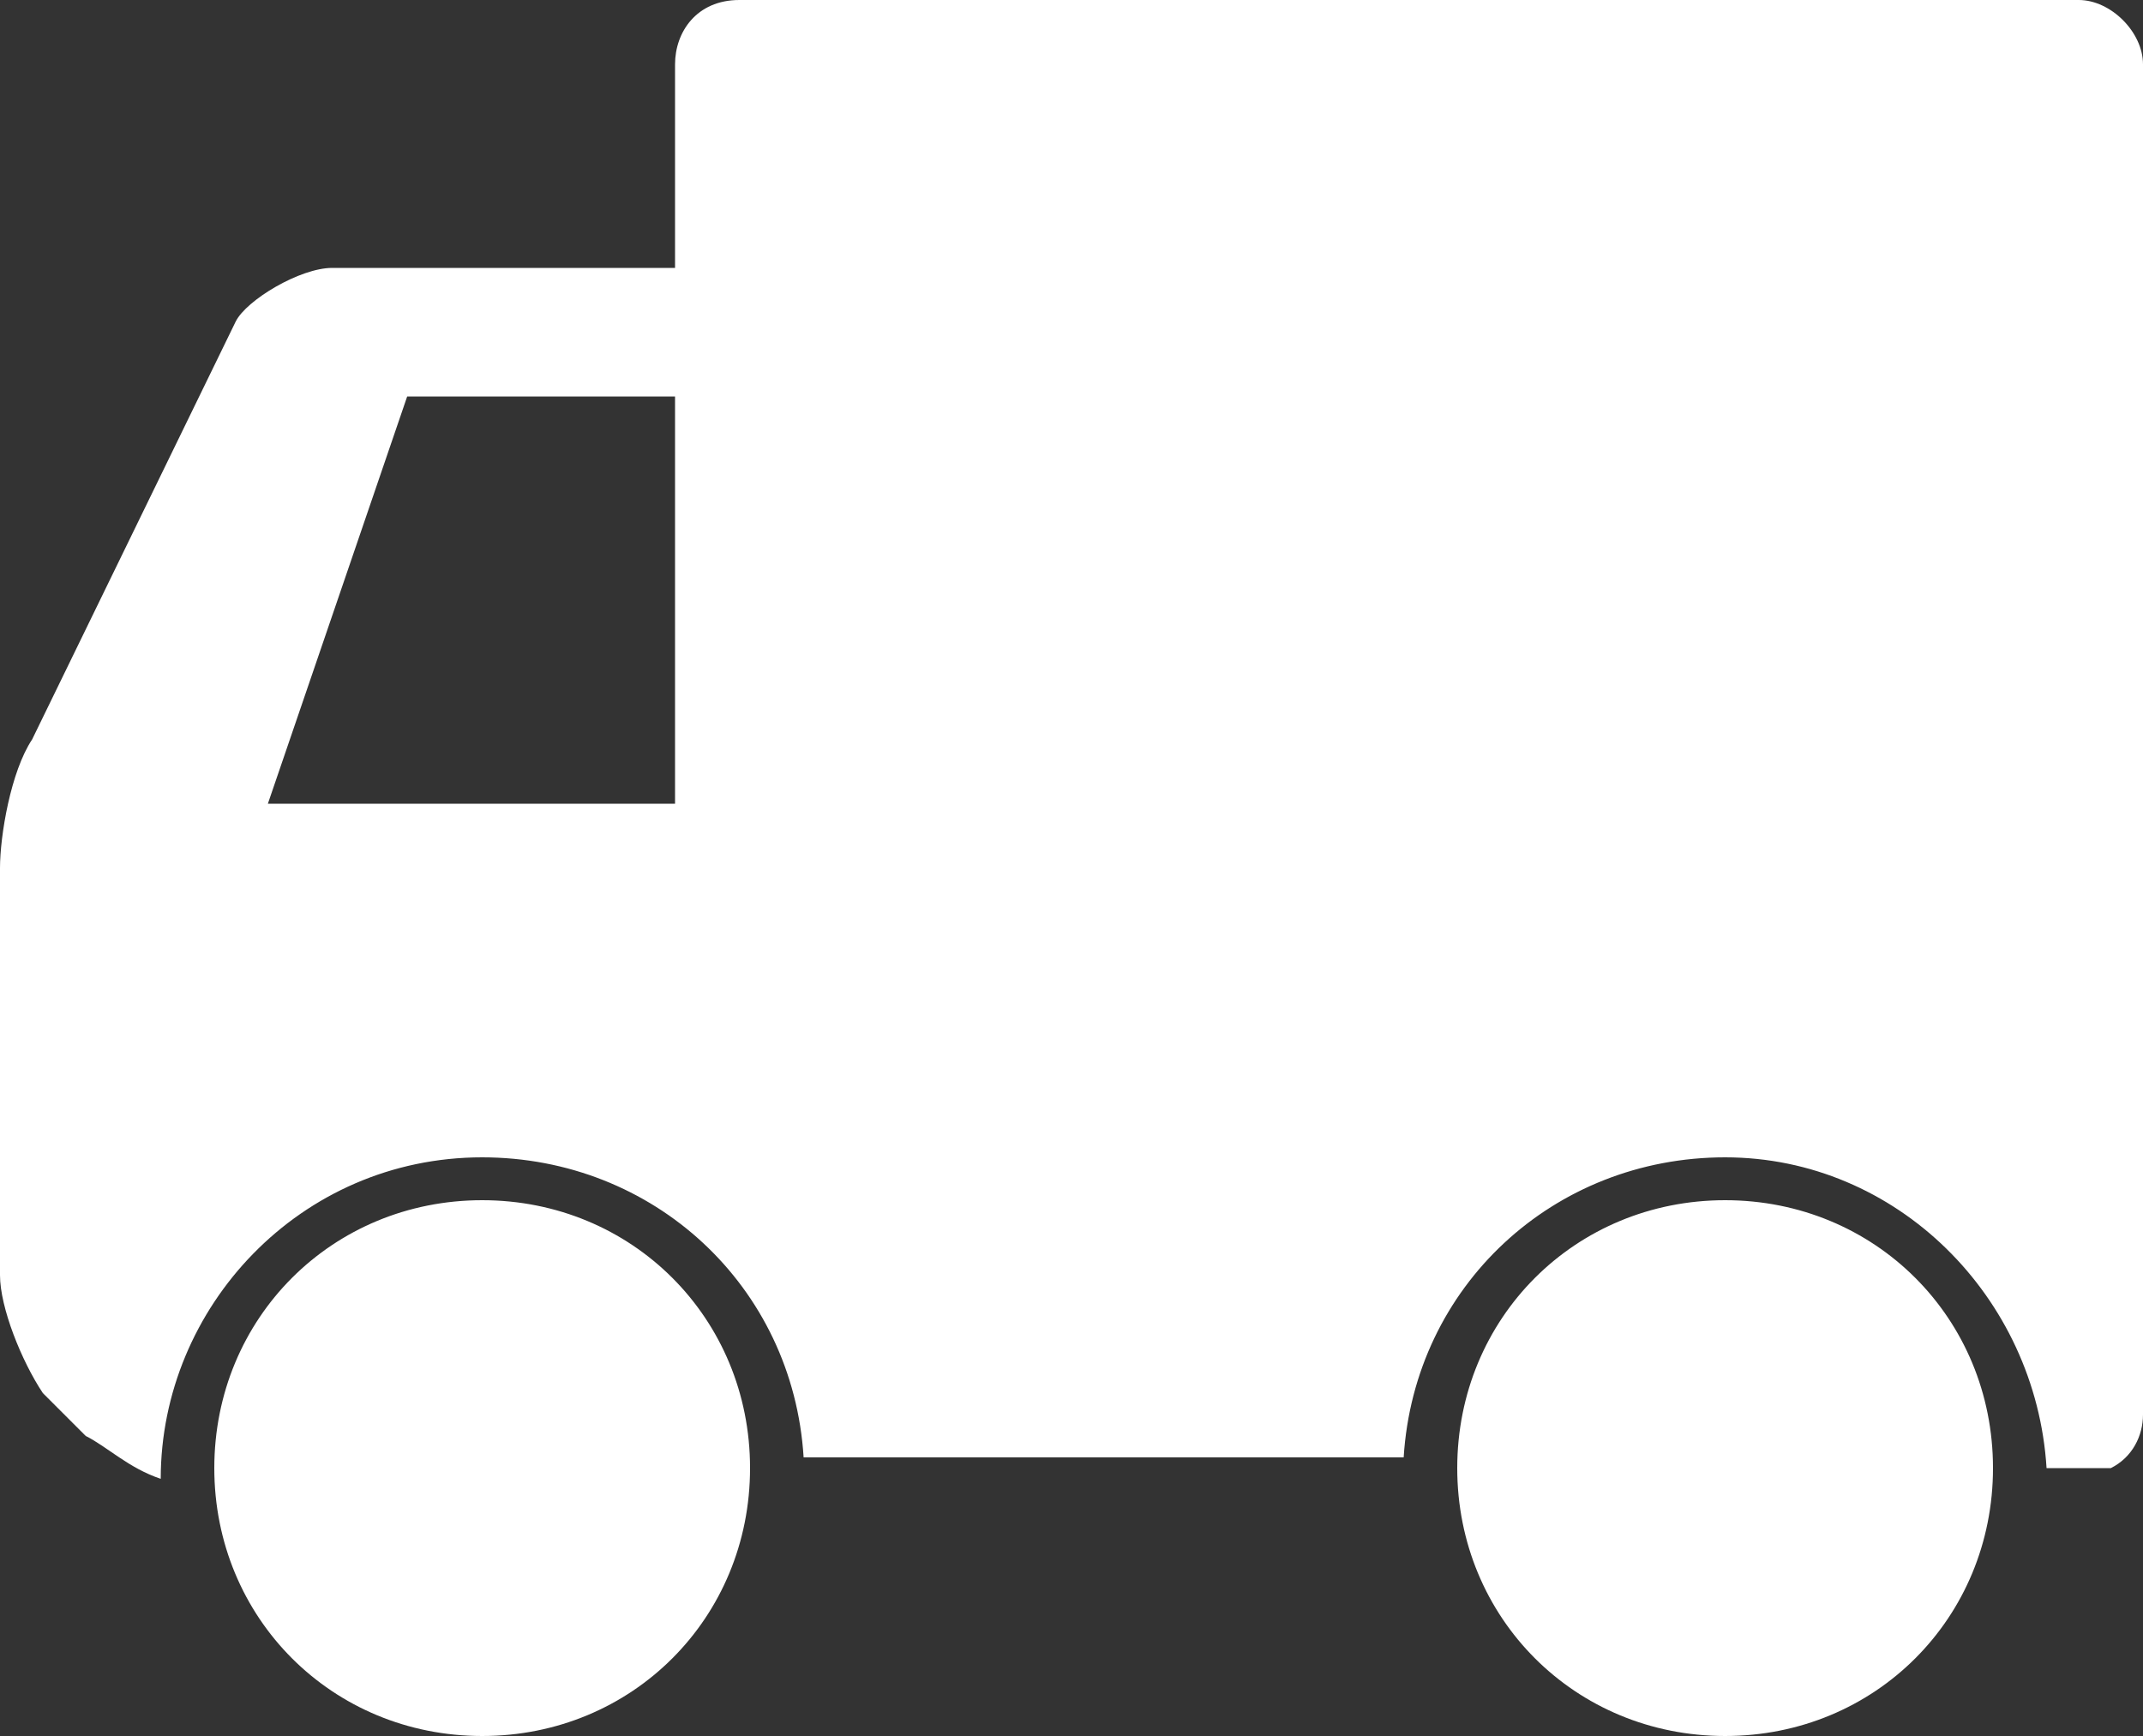
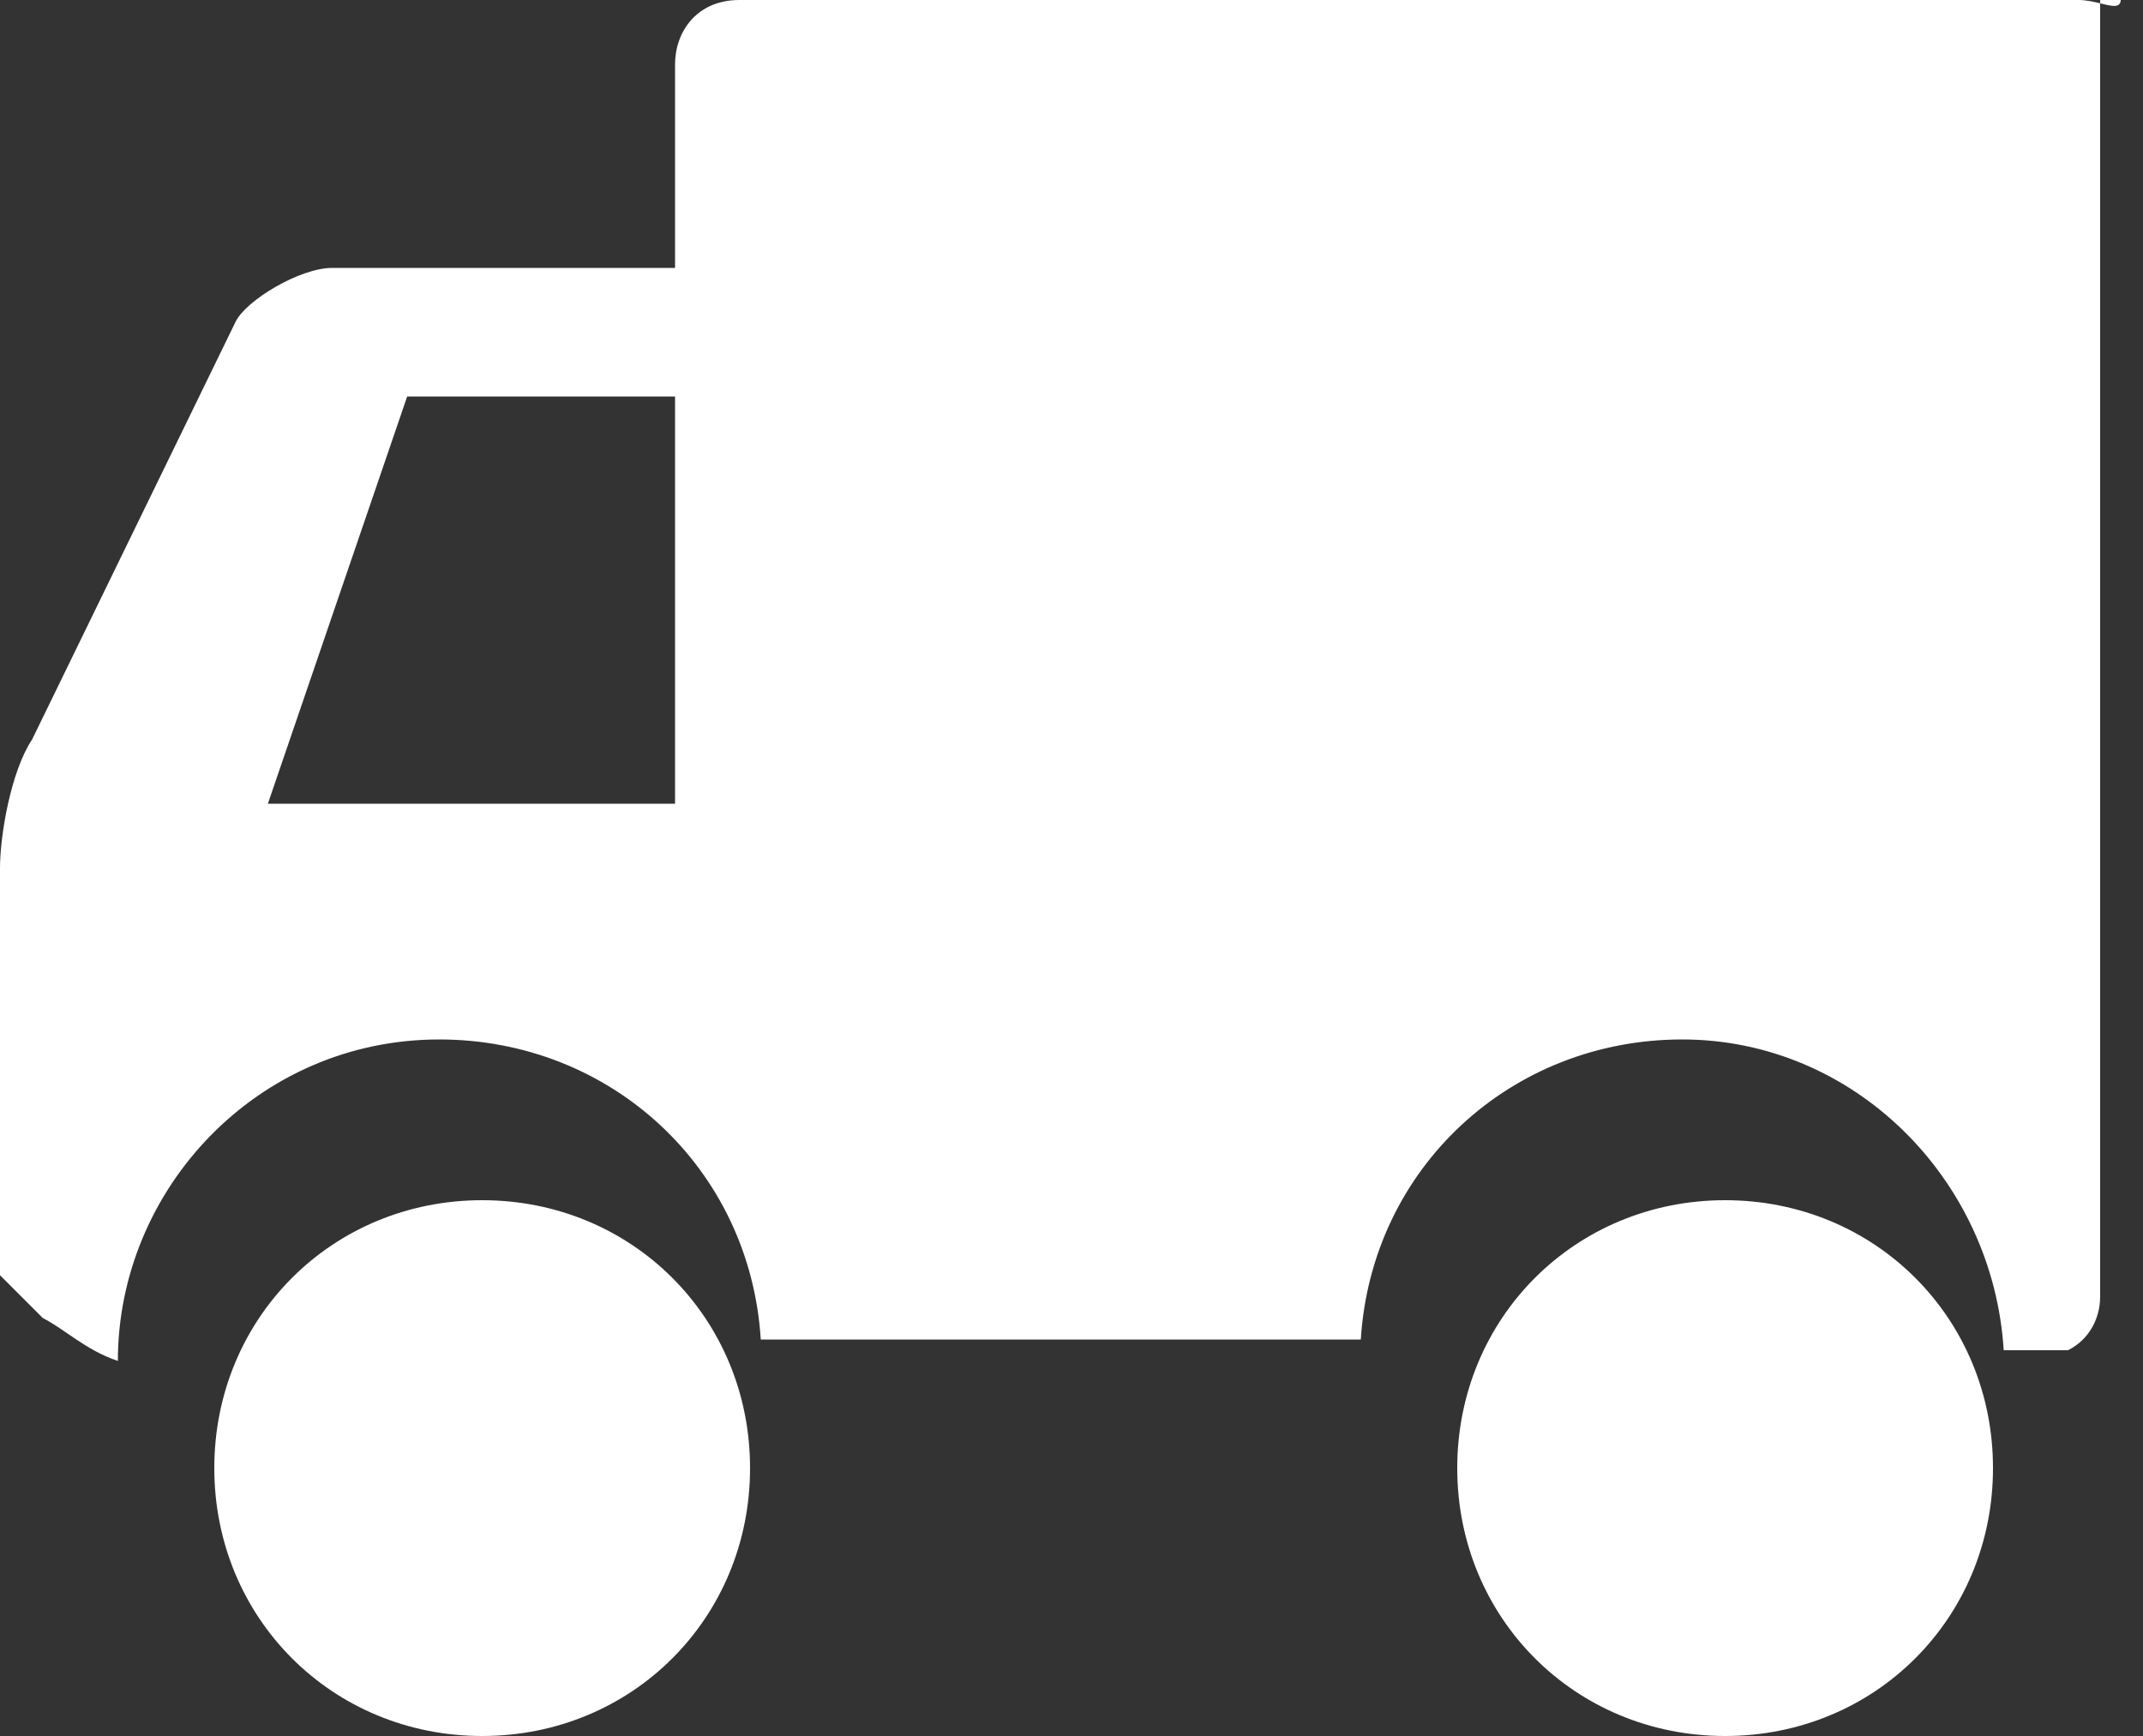
<svg xmlns="http://www.w3.org/2000/svg" version="1.1" id="Layer_1" x="0px" y="0px" viewBox="-1194 2827.1 20 16.2" style="enable-background:new -1194 2827.1 20 16.2;" xml:space="preserve">
  <rect x="-1194" y="2827.1" width="20" height="16.2" fill="#333333" stroke="none" />
  <style type="text/css">
	.st0{fill:#FFFFFF;}
</style>
  <g id="Layer_3">
</g>
  <g id="Layer_2">
-     <path class="st0" d="M-1174.6,2827.1h-12.5c-0.4,0-0.6,0.3-0.6,0.6v1.9h-3.2c-0.3,0-0.8,0.3-0.9,0.5l-1.9,3.9   c-0.2,0.3-0.3,0.9-0.3,1.2v3.8c0,0.3,0.2,0.8,0.4,1.1l0.4,0.4c0.2,0.1,0.4,0.3,0.7,0.4l0,0c0-1.6,1.3-3,3-3c1.6,0,2.9,1.2,3,2.8   c1.8,0,3.8,0,5.6,0c0.1-1.6,1.4-2.8,3-2.8s2.9,1.3,3,2.9c0.4,0,0.6,0,0.6,0c0.2-0.1,0.3-0.3,0.3-0.5v-12.6   C-1174,2827.4-1174.3,2827.1-1174.6,2827.1L-1174.6,2827.1z M-1189.5,2838.3c-1.4,0-2.5,1.1-2.5,2.5c0,1.4,1.1,2.5,2.5,2.5   s2.5-1.1,2.5-2.5C-1187,2839.4-1188.1,2838.3-1189.5,2838.3L-1189.5,2838.3z M-1177.9,2838.3c-1.4,0-2.5,1.1-2.5,2.5   c0,1.4,1.1,2.5,2.5,2.5s2.5-1.1,2.5-2.5C-1175.4,2839.4-1176.5,2838.3-1177.9,2838.3L-1177.9,2838.3z M-1187.7,2834.6h-3.8l1.3-3.8   h2.5V2834.6z" />
+     <path class="st0" d="M-1174.6,2827.1h-12.5c-0.4,0-0.6,0.3-0.6,0.6v1.9h-3.2c-0.3,0-0.8,0.3-0.9,0.5l-1.9,3.9   c-0.2,0.3-0.3,0.9-0.3,1.2v3.8l0.4,0.4c0.2,0.1,0.4,0.3,0.7,0.4l0,0c0-1.6,1.3-3,3-3c1.6,0,2.9,1.2,3,2.8   c1.8,0,3.8,0,5.6,0c0.1-1.6,1.4-2.8,3-2.8s2.9,1.3,3,2.9c0.4,0,0.6,0,0.6,0c0.2-0.1,0.3-0.3,0.3-0.5v-12.6   C-1174,2827.4-1174.3,2827.1-1174.6,2827.1L-1174.6,2827.1z M-1189.5,2838.3c-1.4,0-2.5,1.1-2.5,2.5c0,1.4,1.1,2.5,2.5,2.5   s2.5-1.1,2.5-2.5C-1187,2839.4-1188.1,2838.3-1189.5,2838.3L-1189.5,2838.3z M-1177.9,2838.3c-1.4,0-2.5,1.1-2.5,2.5   c0,1.4,1.1,2.5,2.5,2.5s2.5-1.1,2.5-2.5C-1175.4,2839.4-1176.5,2838.3-1177.9,2838.3L-1177.9,2838.3z M-1187.7,2834.6h-3.8l1.3-3.8   h2.5V2834.6z" />
  </g>
</svg>